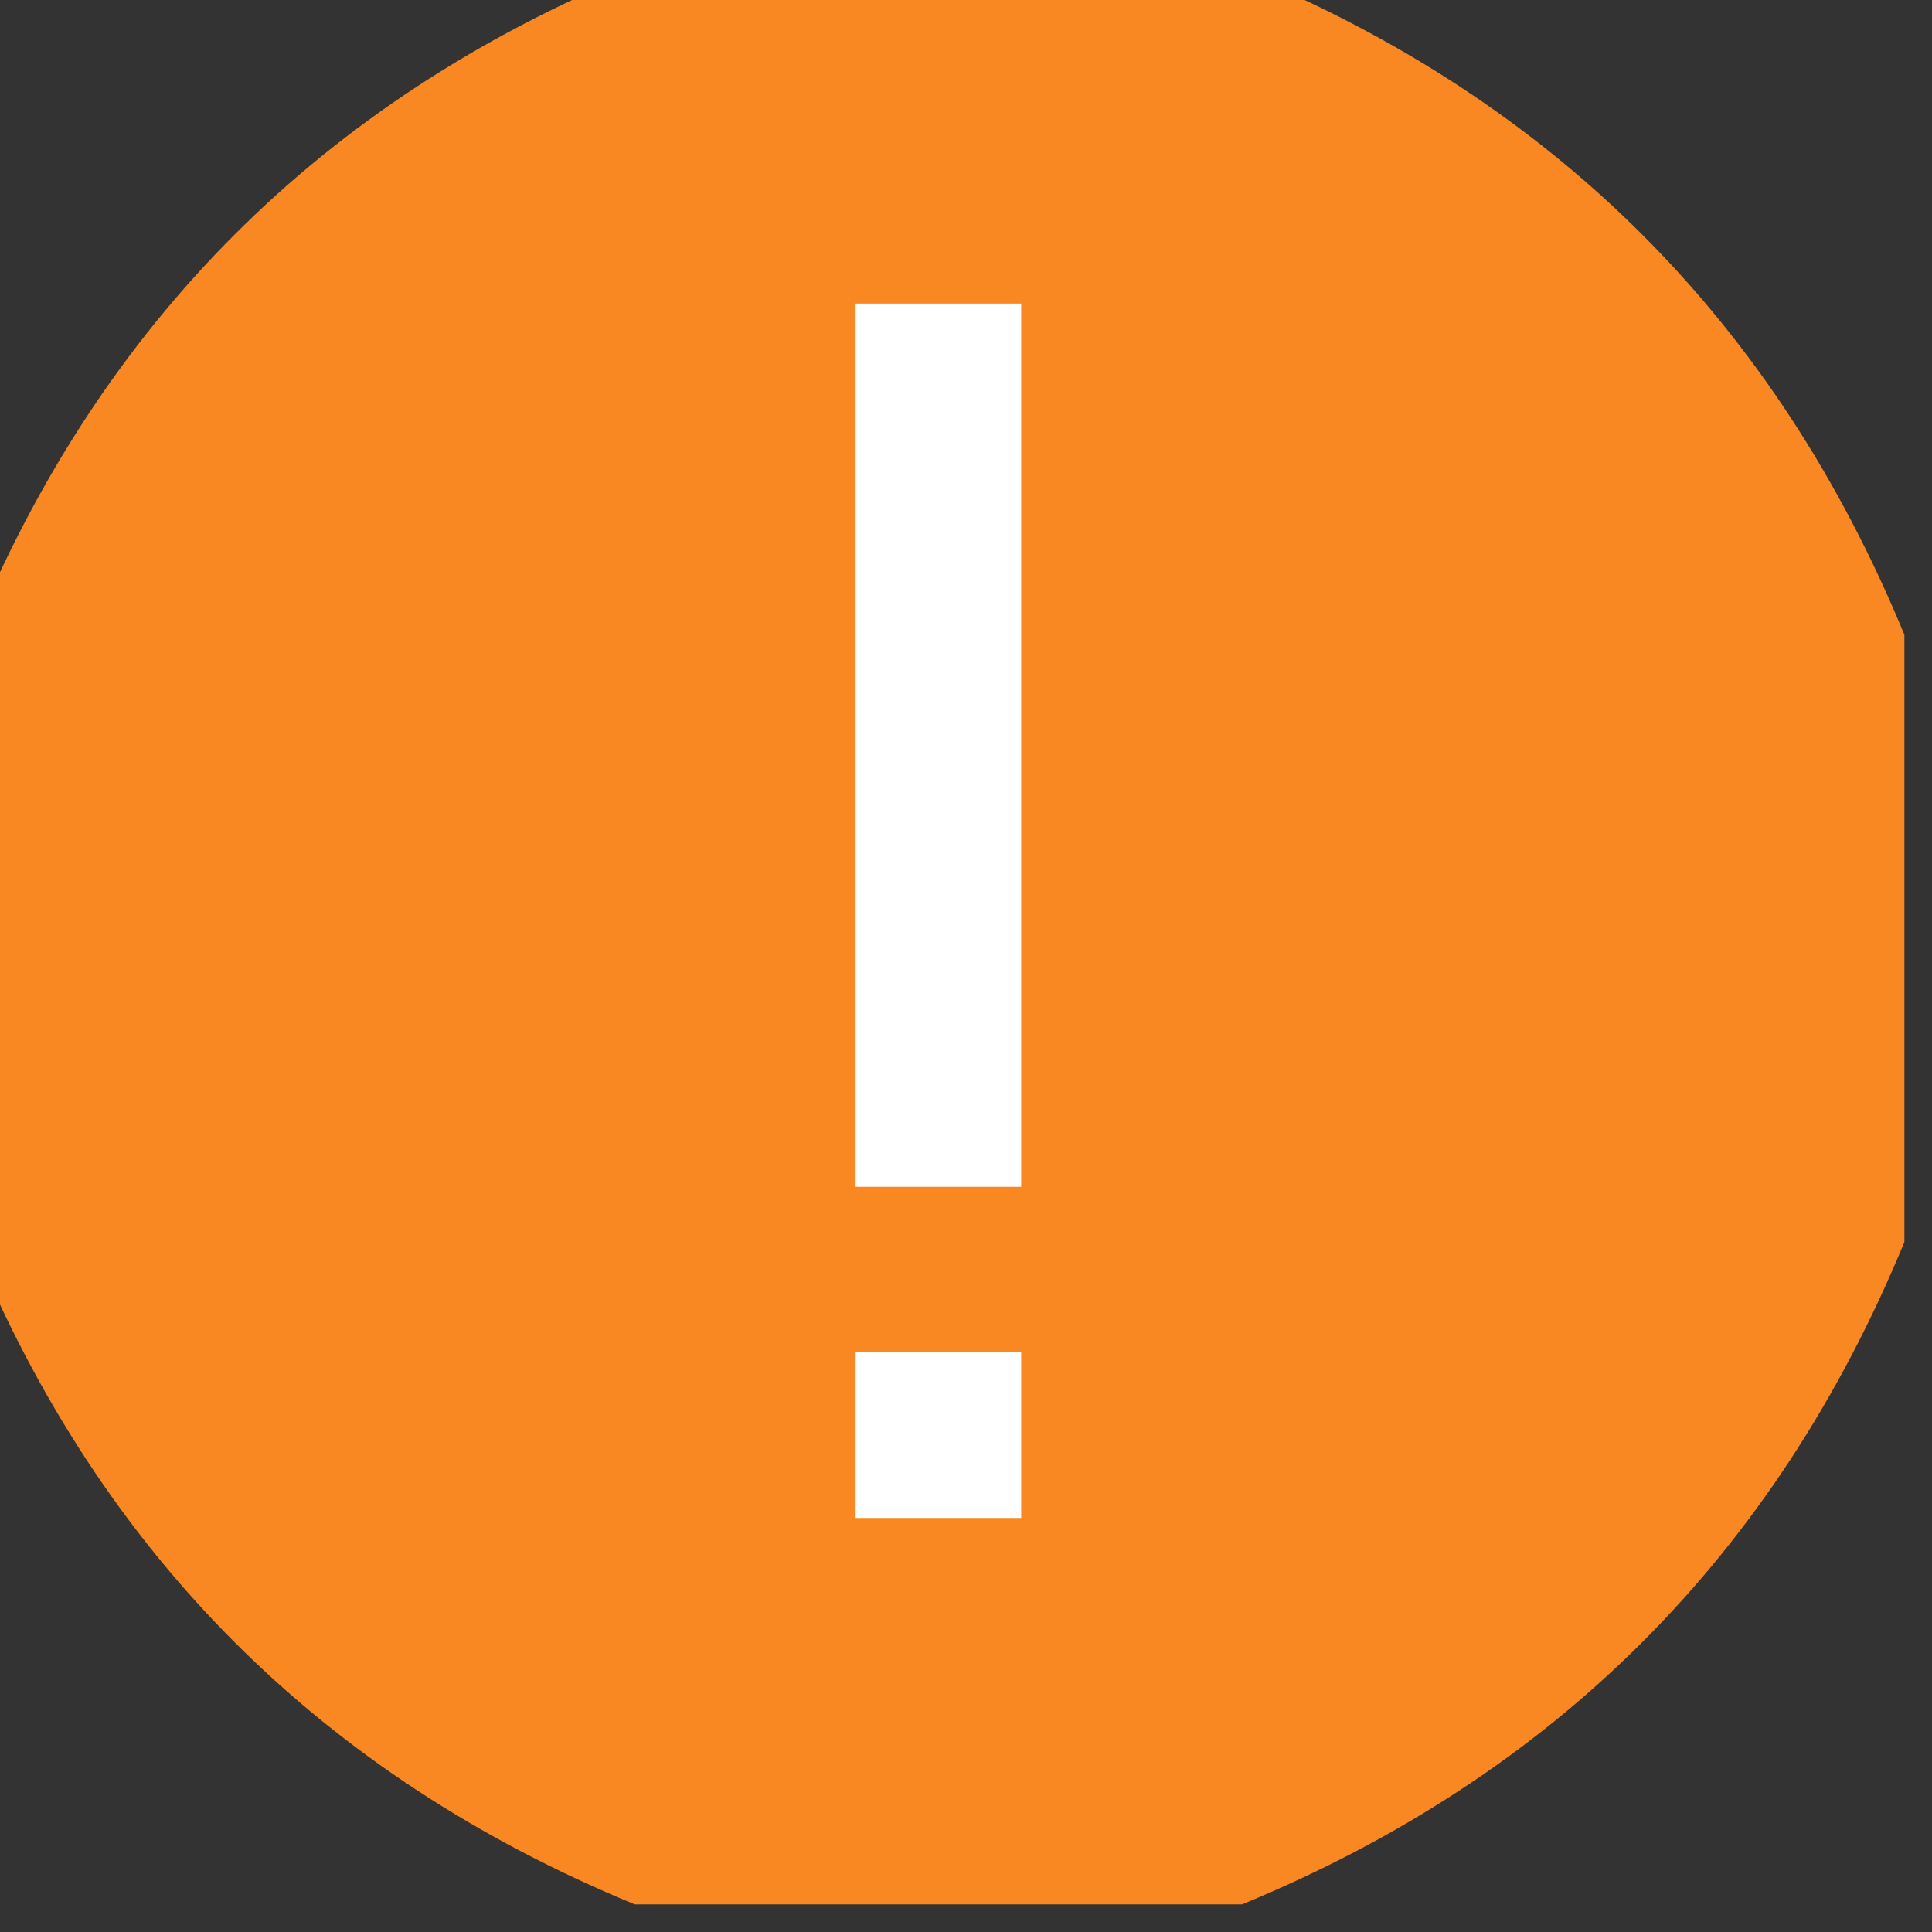
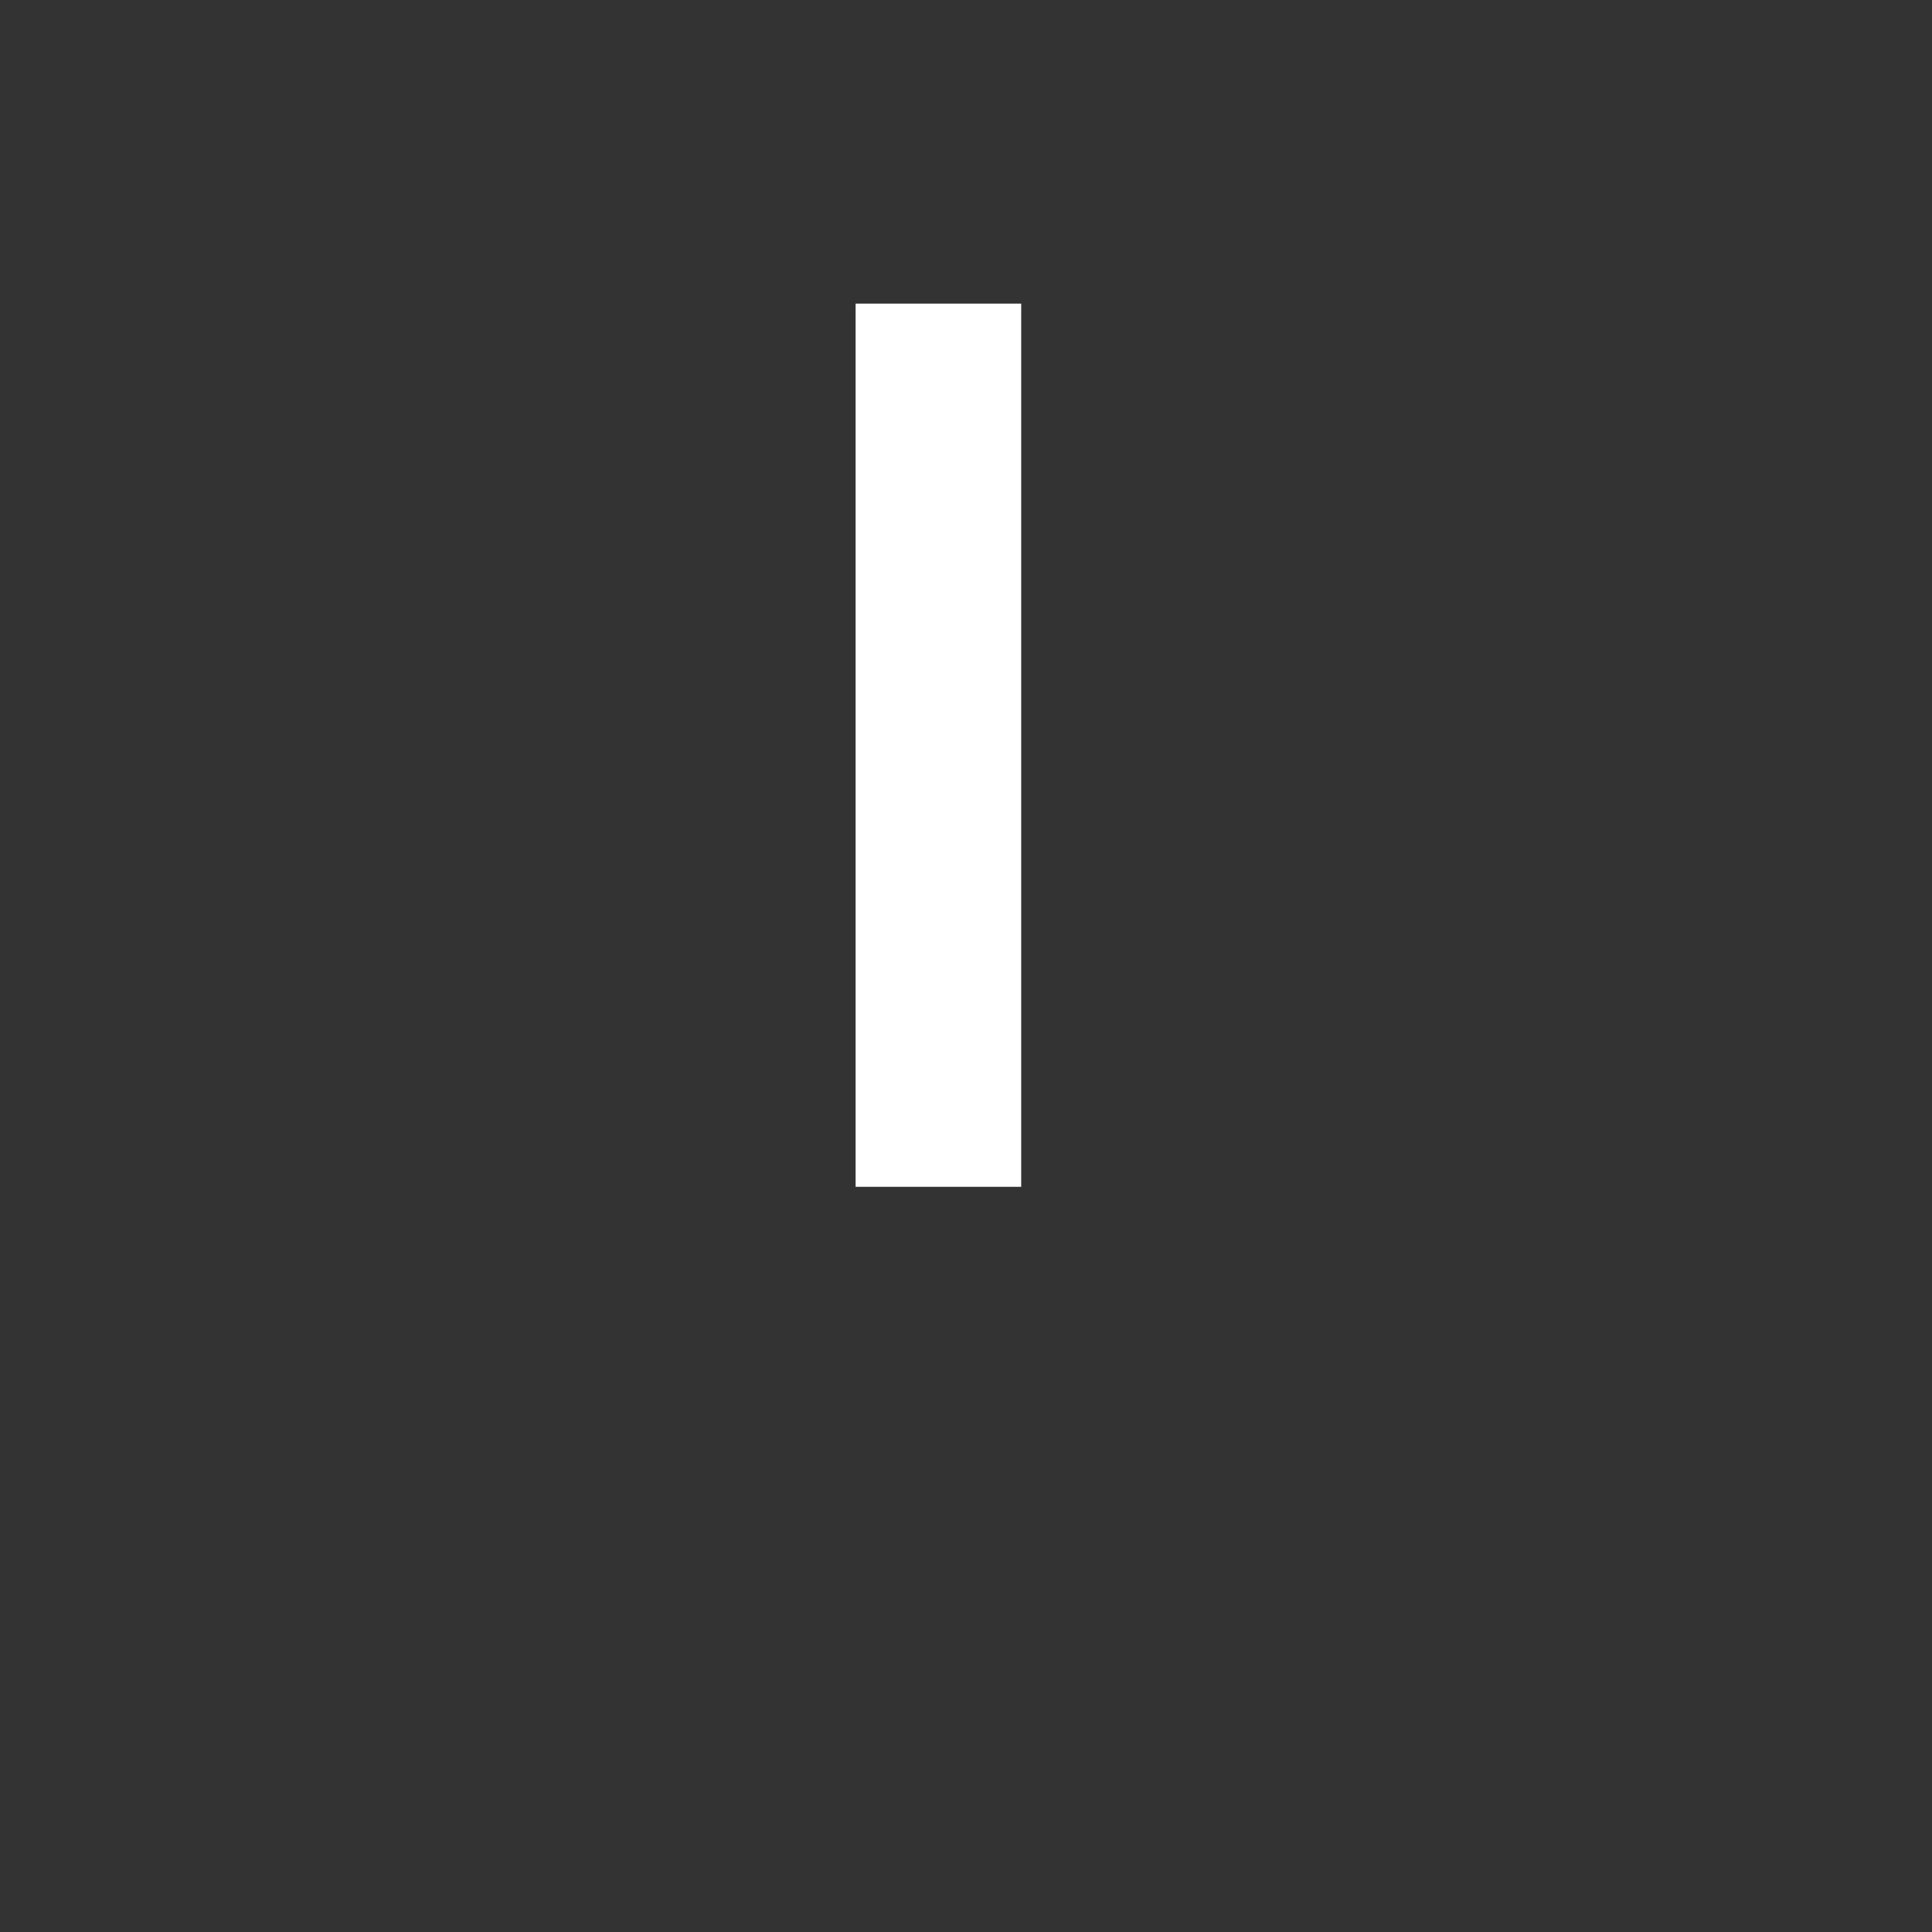
<svg xmlns="http://www.w3.org/2000/svg" version="1.1" width="35px" height="35px" style="shape-rendering:geometricPrecision; text-rendering:geometricPrecision; image-rendering:optimizeQuality; fill-rule:evenodd; clip-rule:evenodd">
  <rect width="100%" height="100%" fill="#333333" stroke="none" />
  <g>
-     <path style="opacity:0.994" fill="#fa8923" d="M 11.5,-0.5 C 15.167,-0.5 18.833,-0.5 22.5,-0.5C 28.167,1.833 32.167,5.833 34.5,11.5C 34.5,15.167 34.5,18.833 34.5,22.5C 32.167,28.167 28.167,32.167 22.5,34.5C 18.833,34.5 15.167,34.5 11.5,34.5C 5.833,32.167 1.833,28.167 -0.5,22.5C -0.5,18.833 -0.5,15.167 -0.5,11.5C 1.833,5.833 5.833,1.833 11.5,-0.5 Z" />
-   </g>
+     </g>
  <g>
    <path style="opacity:1" fill="#fefffe" d="M 15.5,5.5 C 16.5,5.5 17.5,5.5 18.5,5.5C 18.5,10.833 18.5,16.167 18.5,21.5C 17.5,21.5 16.5,21.5 15.5,21.5C 15.5,16.167 15.5,10.833 15.5,5.5 Z" />
  </g>
  <g>
-     <path style="opacity:1" fill="#fefffe" d="M 15.5,24.5 C 16.5,24.5 17.5,24.5 18.5,24.5C 18.5,25.5 18.5,26.5 18.5,27.5C 17.5,27.5 16.5,27.5 15.5,27.5C 15.5,26.5 15.5,25.5 15.5,24.5 Z" />
-   </g>
+     </g>
</svg>